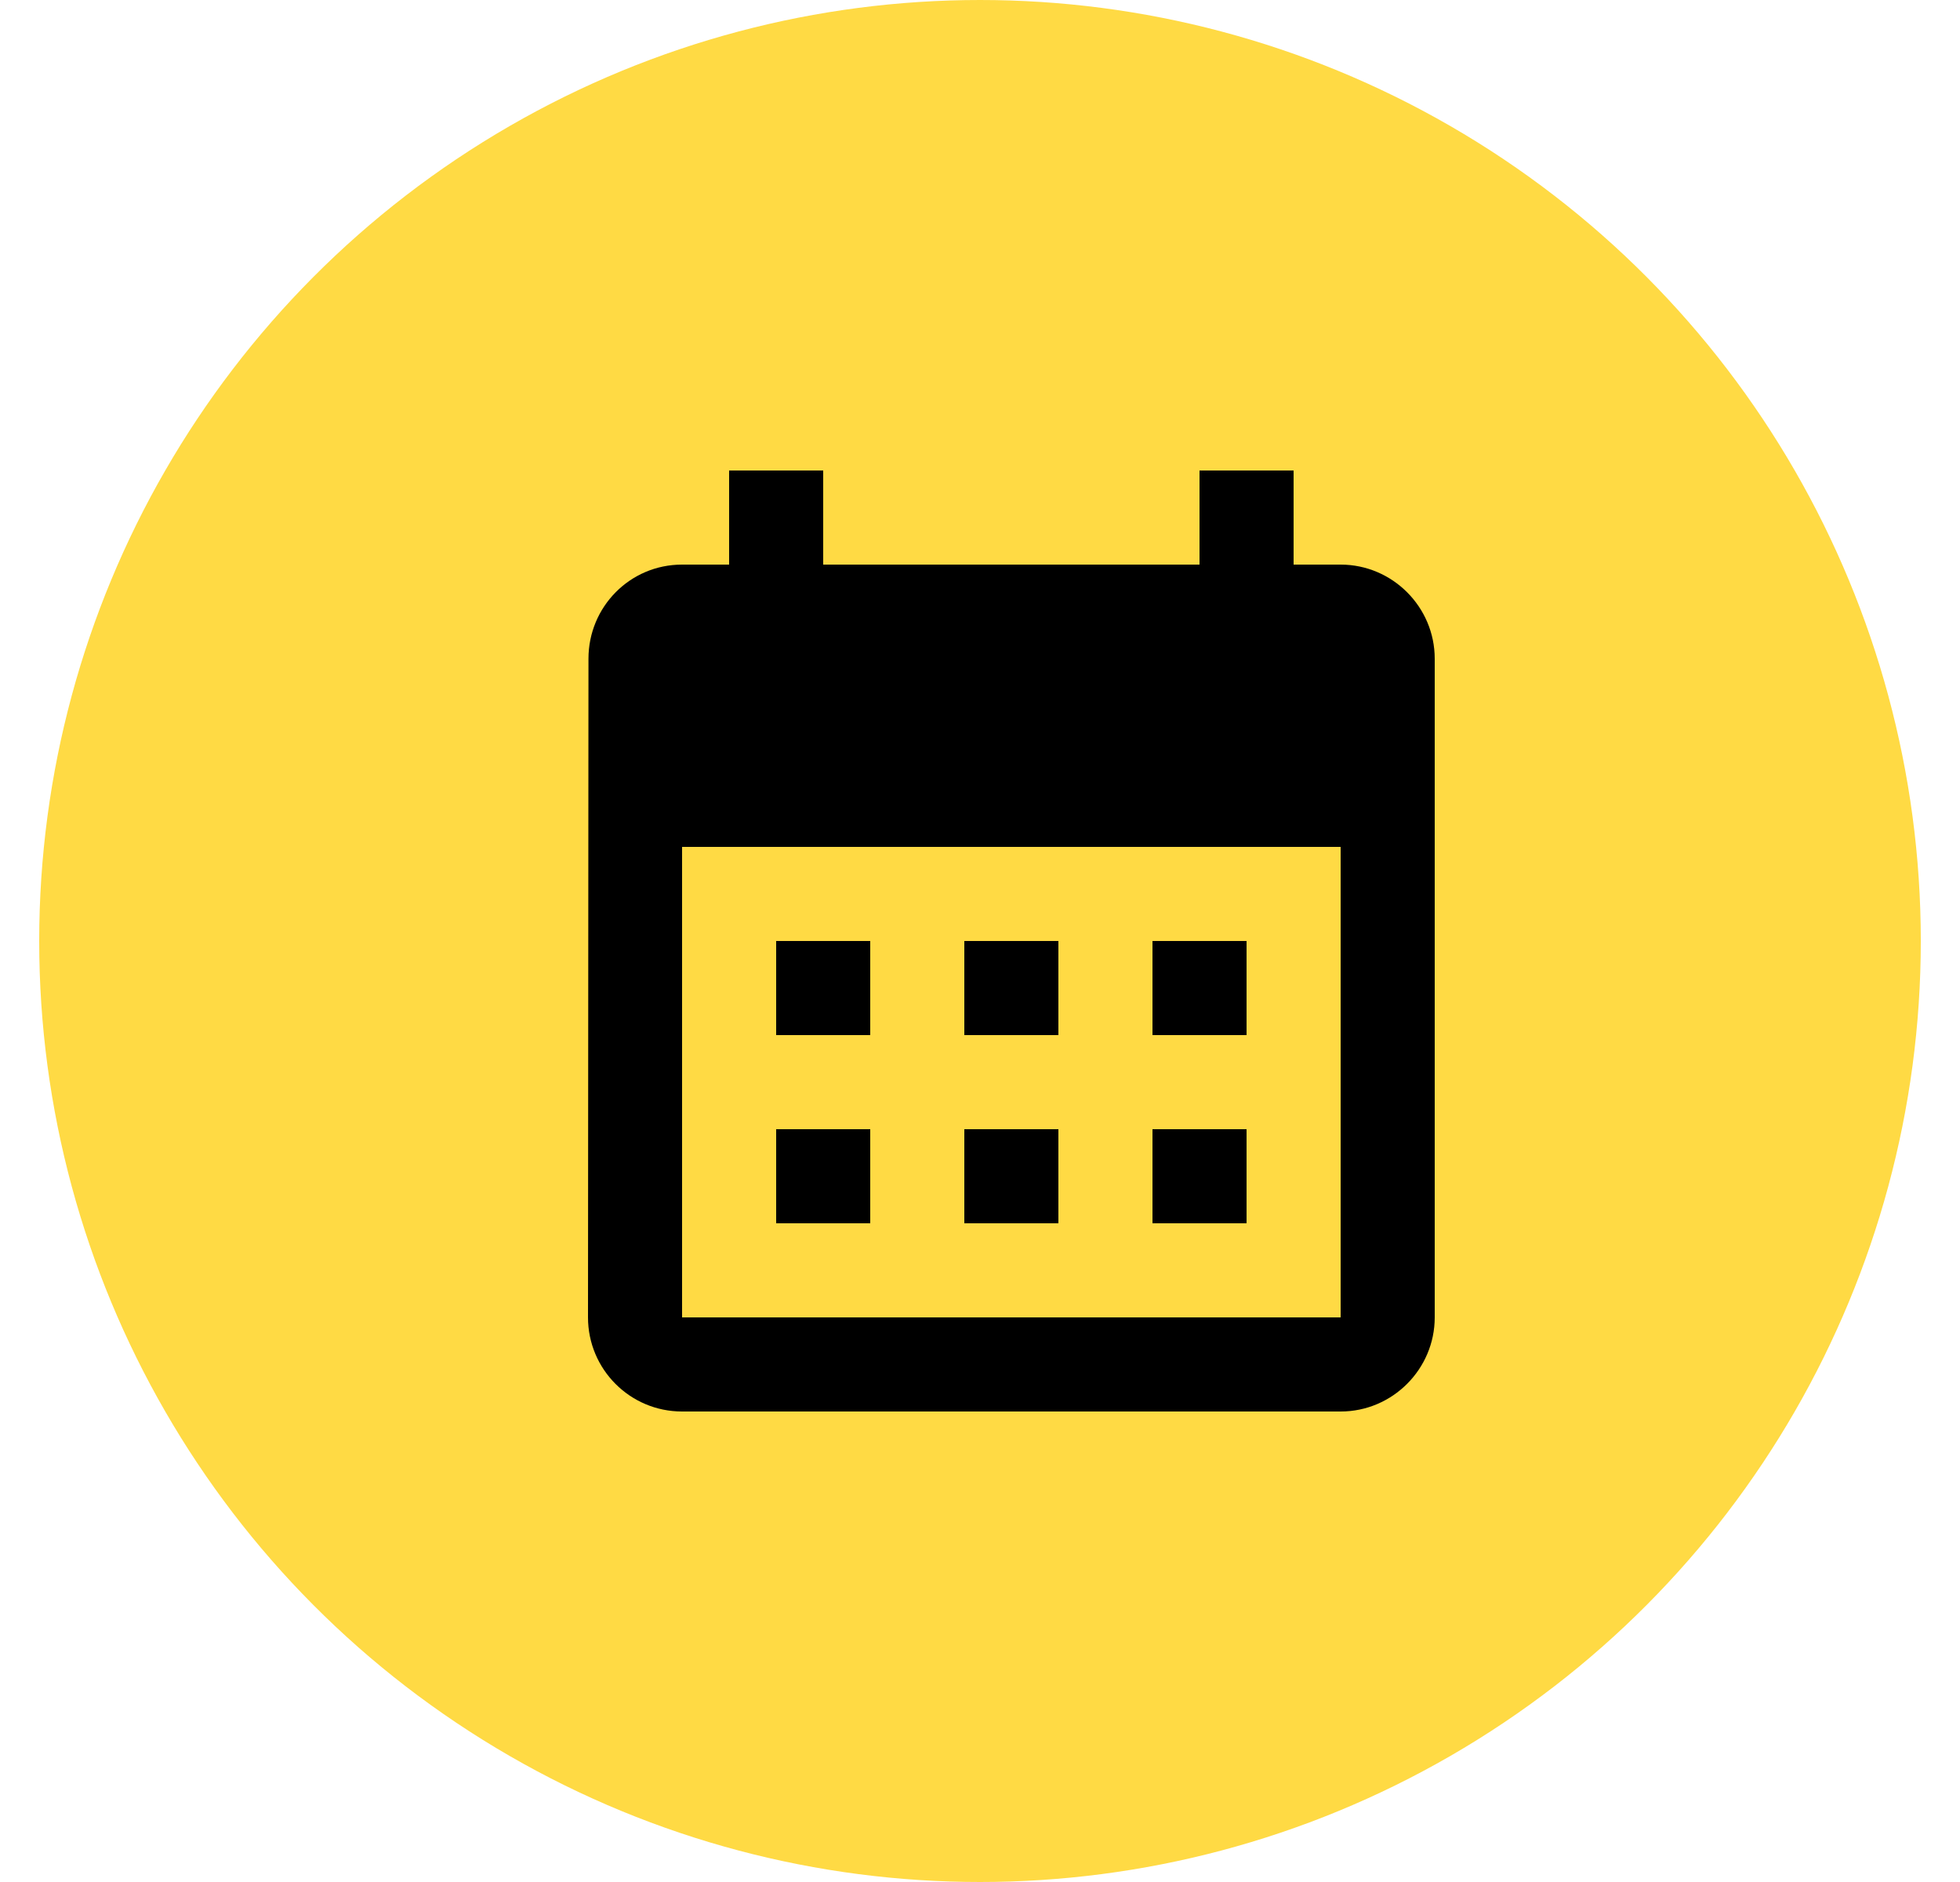
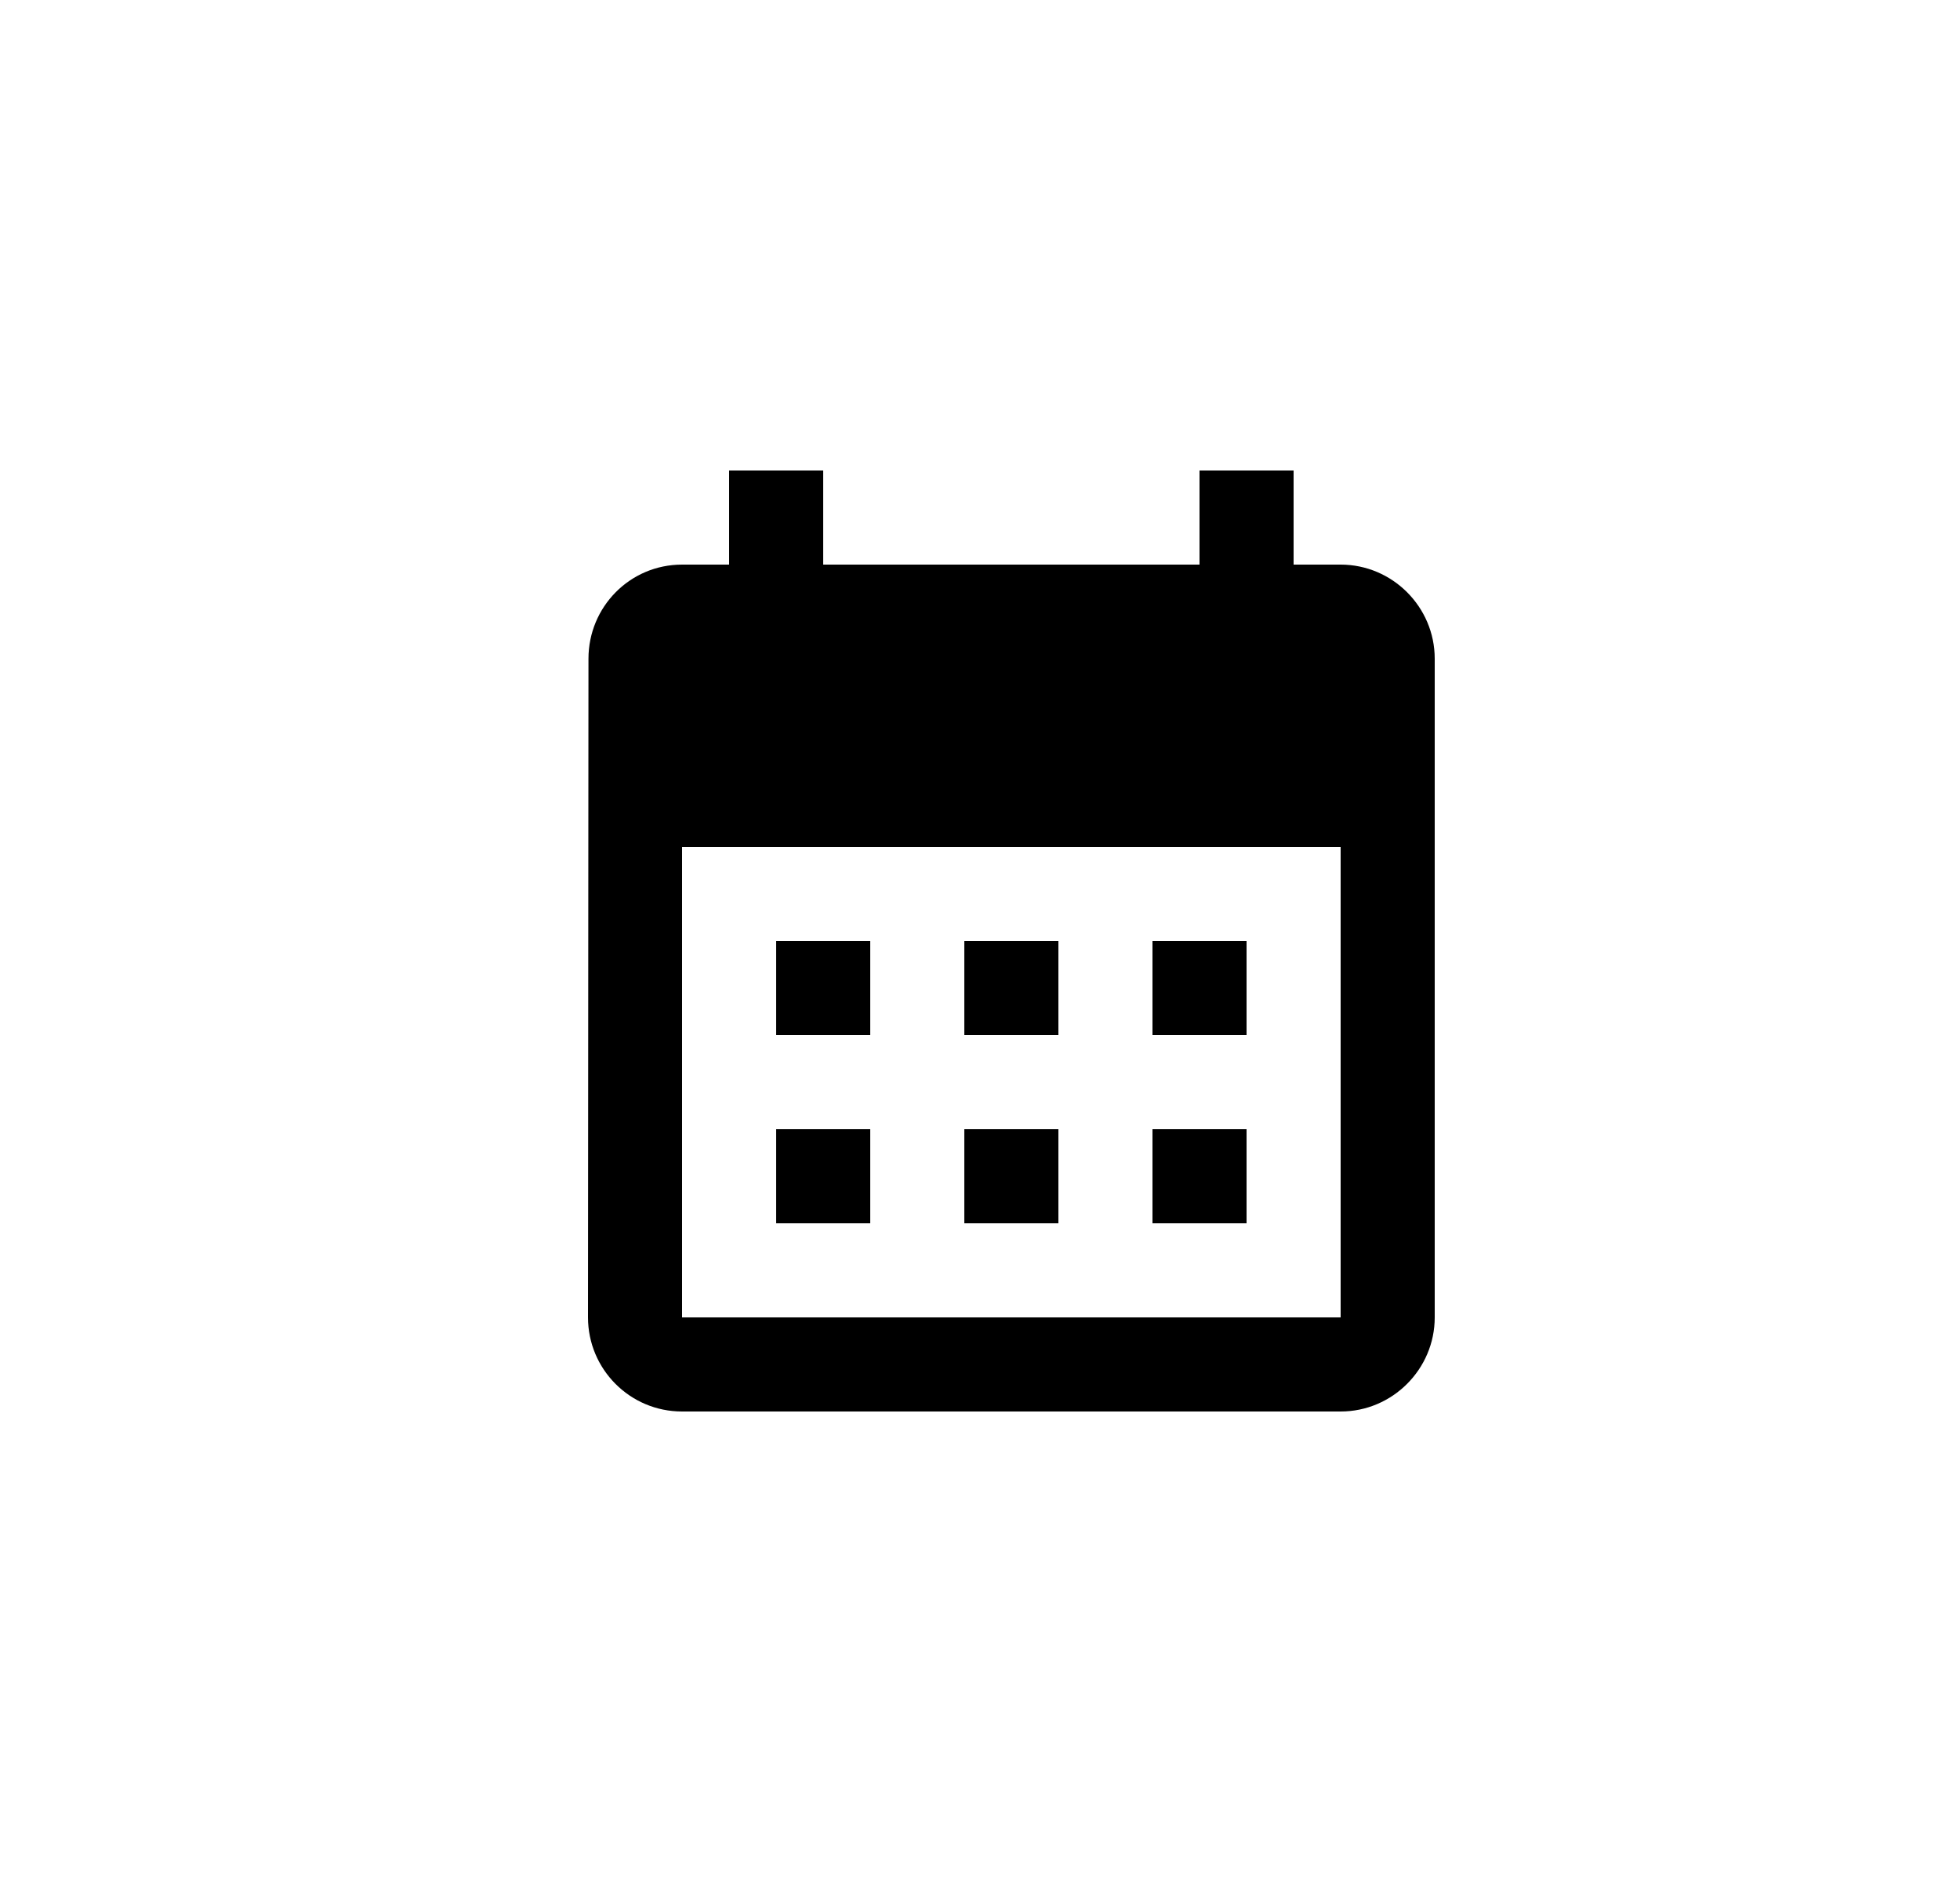
<svg xmlns="http://www.w3.org/2000/svg" width="25" height="24" viewBox="0 0 25 24" fill="none">
-   <circle cx="12.5" cy="12" r="12" fill="#FFDA44" />
  <path d="M17.1 7.2H16.5V6H15.3V7.2H10.5V6H9.3V7.2H8.7C8.034 7.2 7.506 7.74 7.506 8.4L7.5 16.8C7.5 17.46 8.034 18 8.7 18H17.1C17.76 18 18.3 17.46 18.3 16.8V8.4C18.3 7.74 17.76 7.2 17.1 7.2ZM17.1 16.8H8.7V10.8H17.1V16.8ZM11.1 13.2H9.9V12H11.1V13.2ZM13.5 13.2H12.3V12H13.5V13.2ZM15.9 13.2H14.7V12H15.9V13.2ZM11.1 15.6H9.9V14.4H11.1V15.6ZM13.5 15.6H12.3V14.4H13.5V15.6ZM15.9 15.6H14.7V14.4H15.9V15.6Z" fill="black" />
</svg>